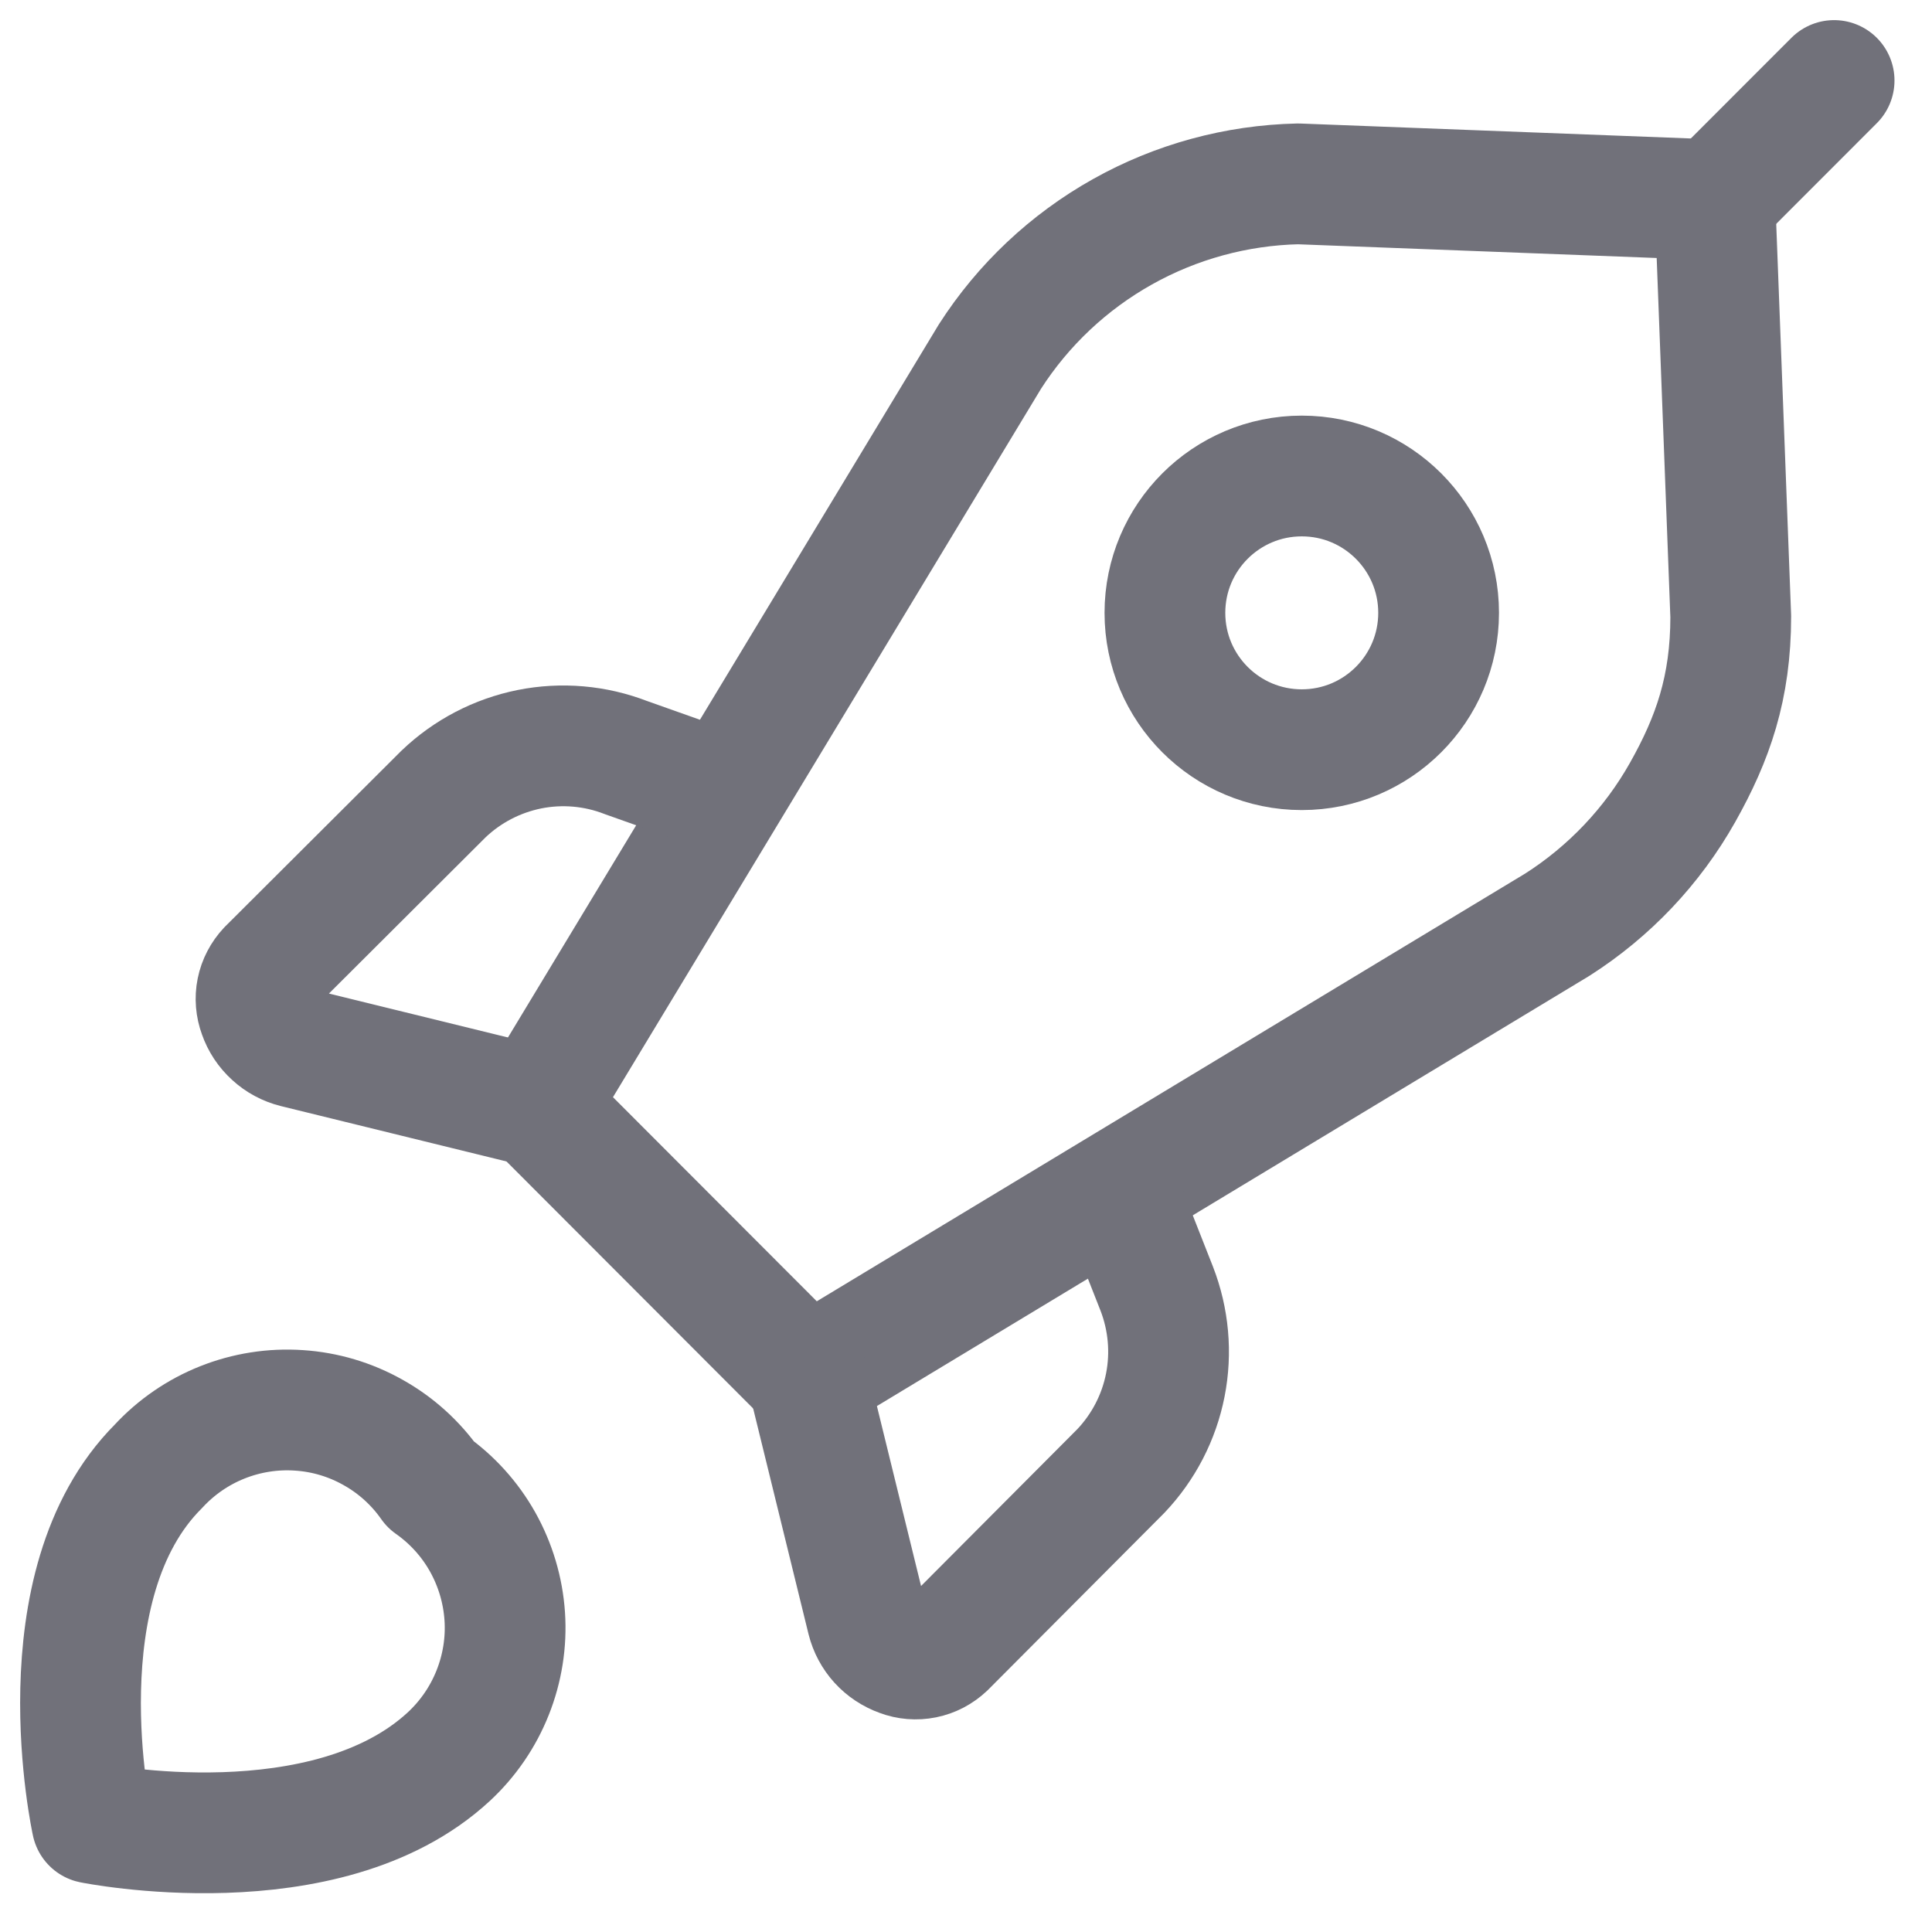
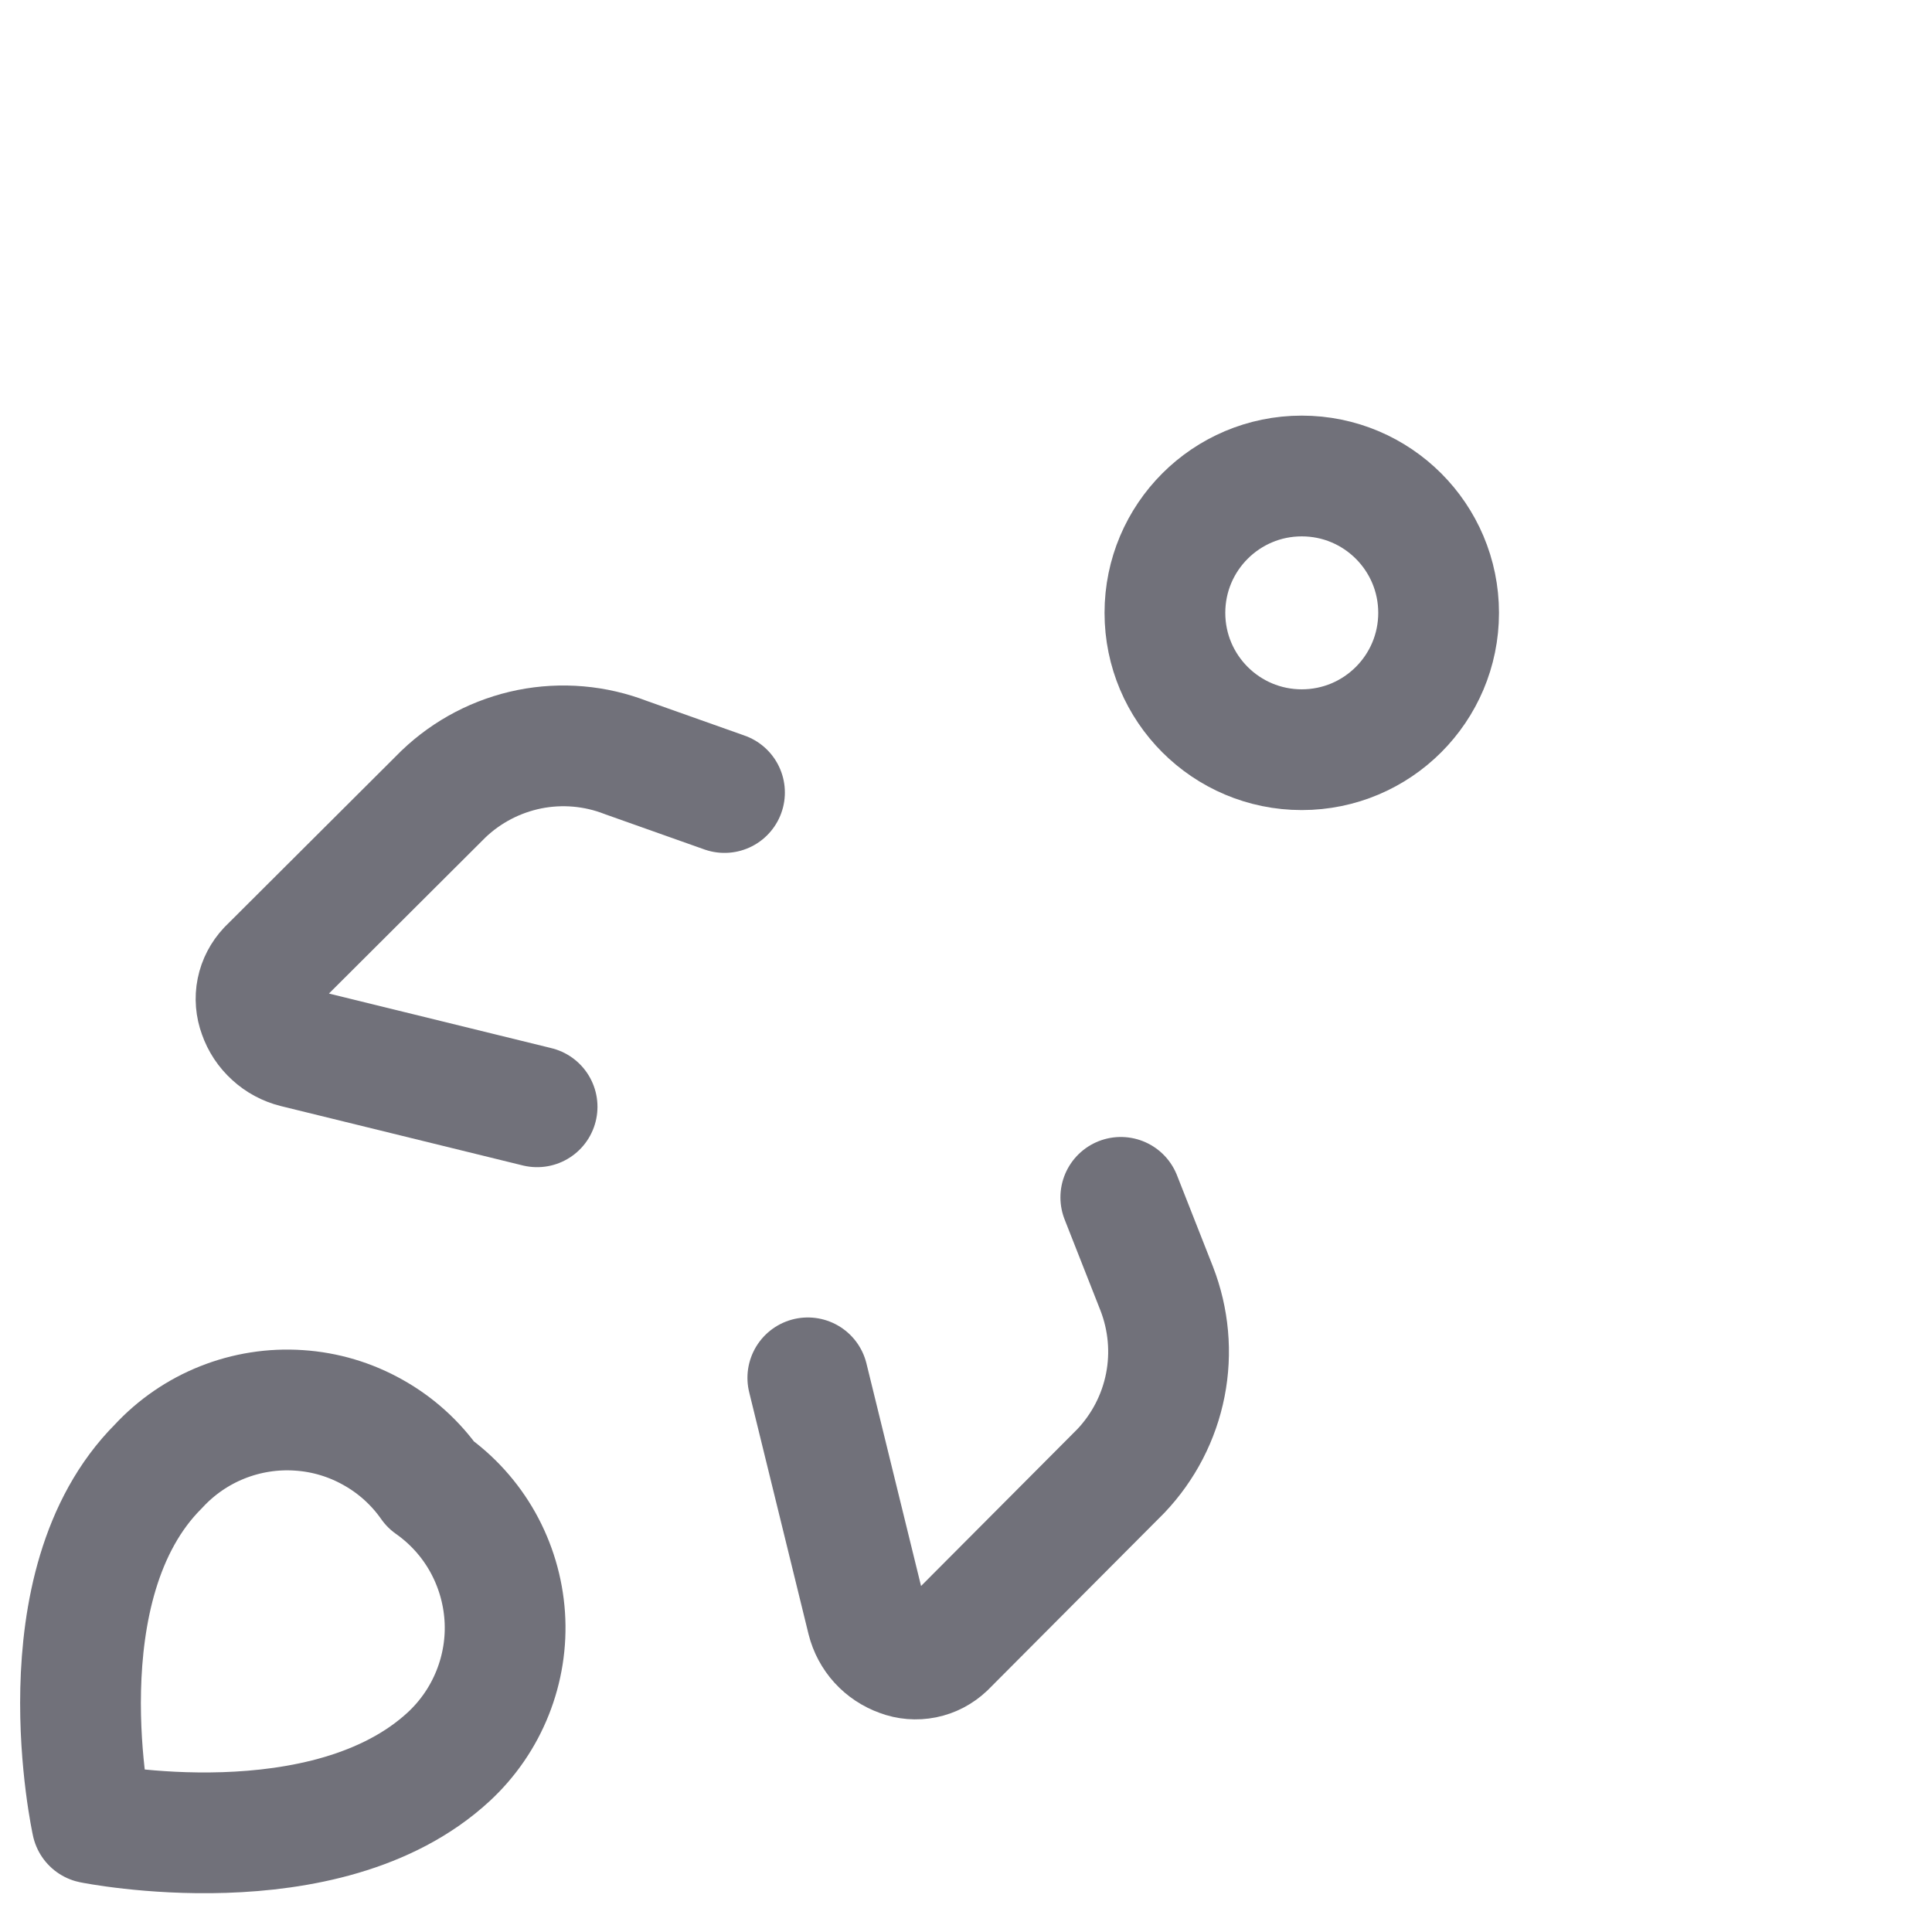
<svg xmlns="http://www.w3.org/2000/svg" width="800px" height="800px" viewBox="0 0 24 24" fill="none">
  <path d="M5.576 21.821C4.048 23.235 1.143 22.647 1.143 22.647C1.143 22.647 0.492 19.691 1.969 18.214C2.19 17.975 2.461 17.789 2.763 17.669C3.065 17.549 3.39 17.498 3.714 17.52C4.038 17.541 4.353 17.635 4.636 17.795C4.92 17.954 5.164 18.175 5.35 18.441C5.616 18.628 5.836 18.871 5.995 19.154C6.154 19.438 6.248 19.753 6.27 20.077C6.292 20.401 6.24 20.726 6.12 21.027C6 21.329 5.814 21.6 5.576 21.821Z" stroke="#71717A" stroke-width="1.5" stroke-linecap="round" stroke-linejoin="round" />
-   <path d="M21.303 2.482L22.784 1" stroke="#71717A" stroke-width="1.5" stroke-linecap="round" stroke-linejoin="round" />
-   <path d="M21.5 7.658L21.303 2.482L16.126 2.284C15.361 2.301 14.611 2.505 13.944 2.879C13.276 3.253 12.71 3.786 12.297 4.43L6.669 13.744L10.031 17.111L19.345 11.487C19.991 11.075 20.526 10.511 20.902 9.843C21.278 9.175 21.5 8.544 21.5 7.658Z" stroke="#71717A" stroke-width="1.5" stroke-linecap="round" stroke-linejoin="round" />
  <path d="M6.672 13.749L3.669 13.012C3.565 12.986 3.469 12.935 3.39 12.862C3.31 12.79 3.25 12.699 3.215 12.598C3.18 12.504 3.171 12.401 3.191 12.303C3.211 12.204 3.259 12.113 3.328 12.039L5.509 9.864C5.805 9.581 6.175 9.388 6.577 9.307C6.978 9.227 7.395 9.263 7.776 9.411L9 9.845" stroke="#71717A" stroke-width="1.5" stroke-linecap="round" stroke-linejoin="round" />
  <path d="M10.035 17.116L10.772 20.12C10.798 20.224 10.849 20.32 10.921 20.399C10.993 20.478 11.084 20.538 11.185 20.574C11.279 20.61 11.382 20.618 11.481 20.598C11.58 20.578 11.671 20.53 11.745 20.46L13.923 18.274C14.205 17.977 14.397 17.607 14.476 17.205C14.555 16.804 14.517 16.388 14.369 16.007L13.923 14.874" stroke="#71717A" stroke-width="1.5" stroke-linecap="round" stroke-linejoin="round" />
  <path d="M16.171 9.313C17.11 9.313 17.871 8.552 17.871 7.613C17.871 6.674 17.11 5.913 16.171 5.913C15.232 5.913 14.471 6.674 14.471 7.613C14.471 8.552 15.232 9.313 16.171 9.313Z" stroke="#71717A" stroke-width="1.5" stroke-linecap="round" stroke-linejoin="round" />
</svg>